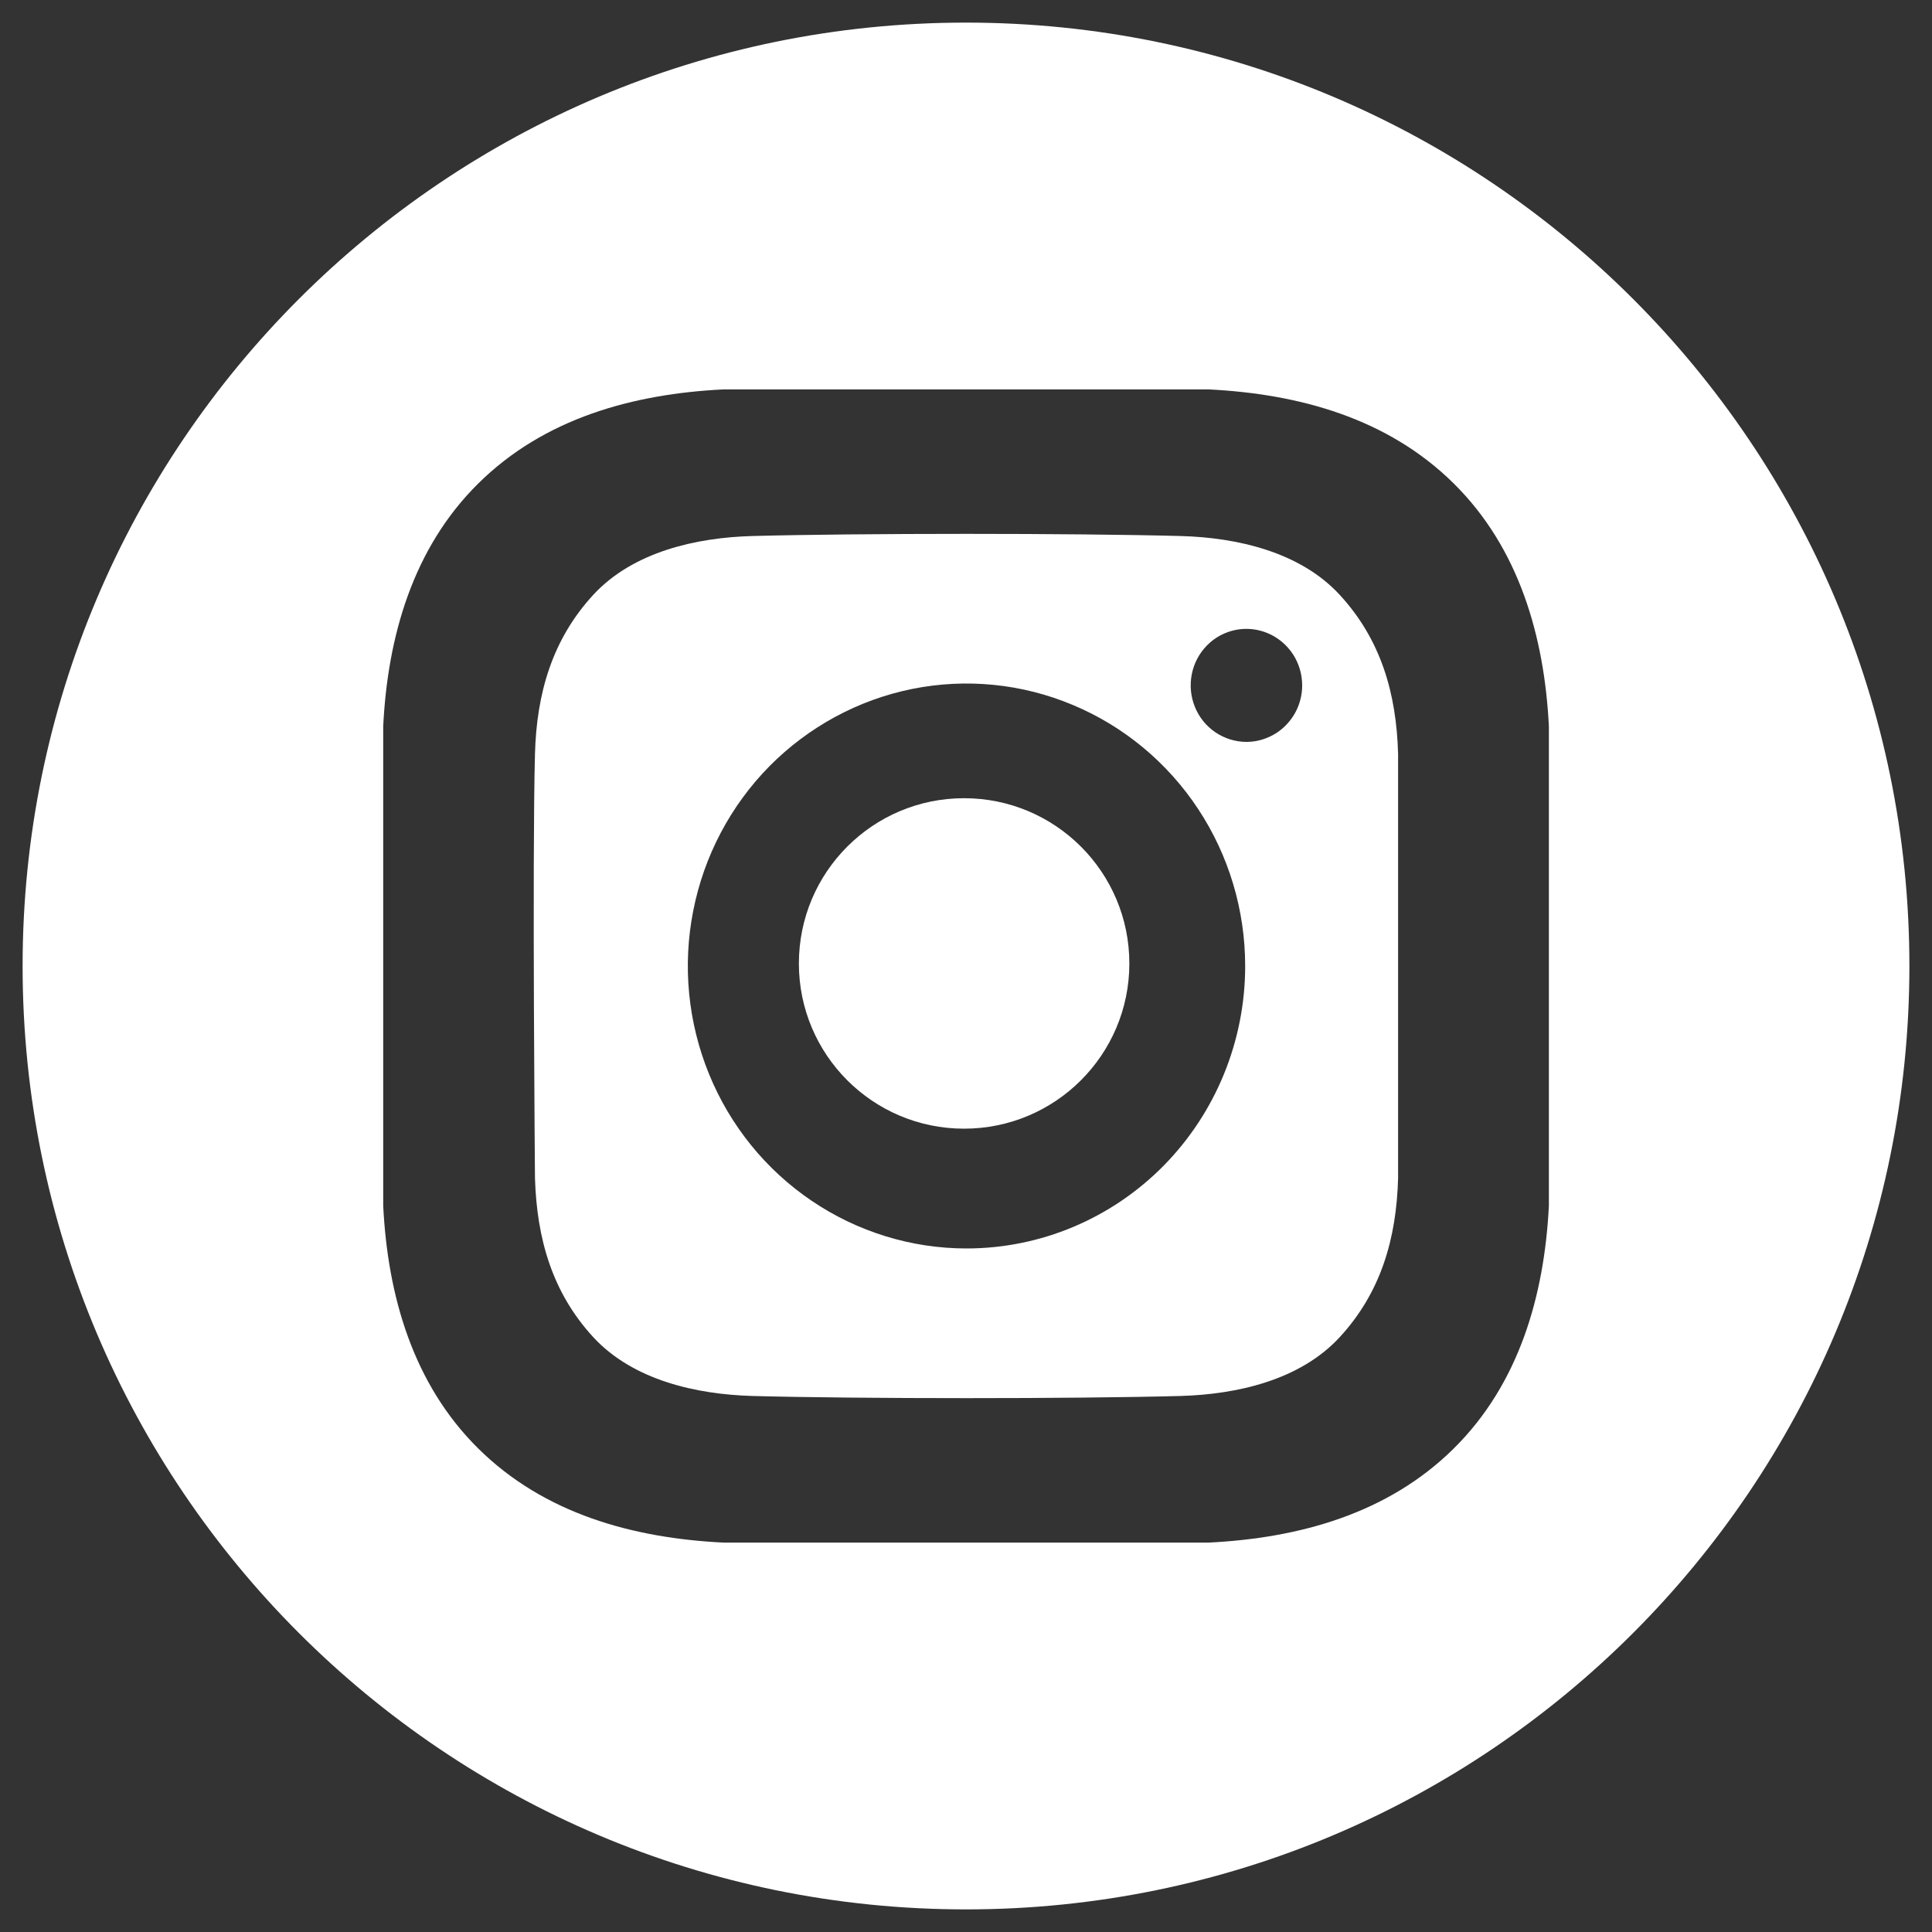
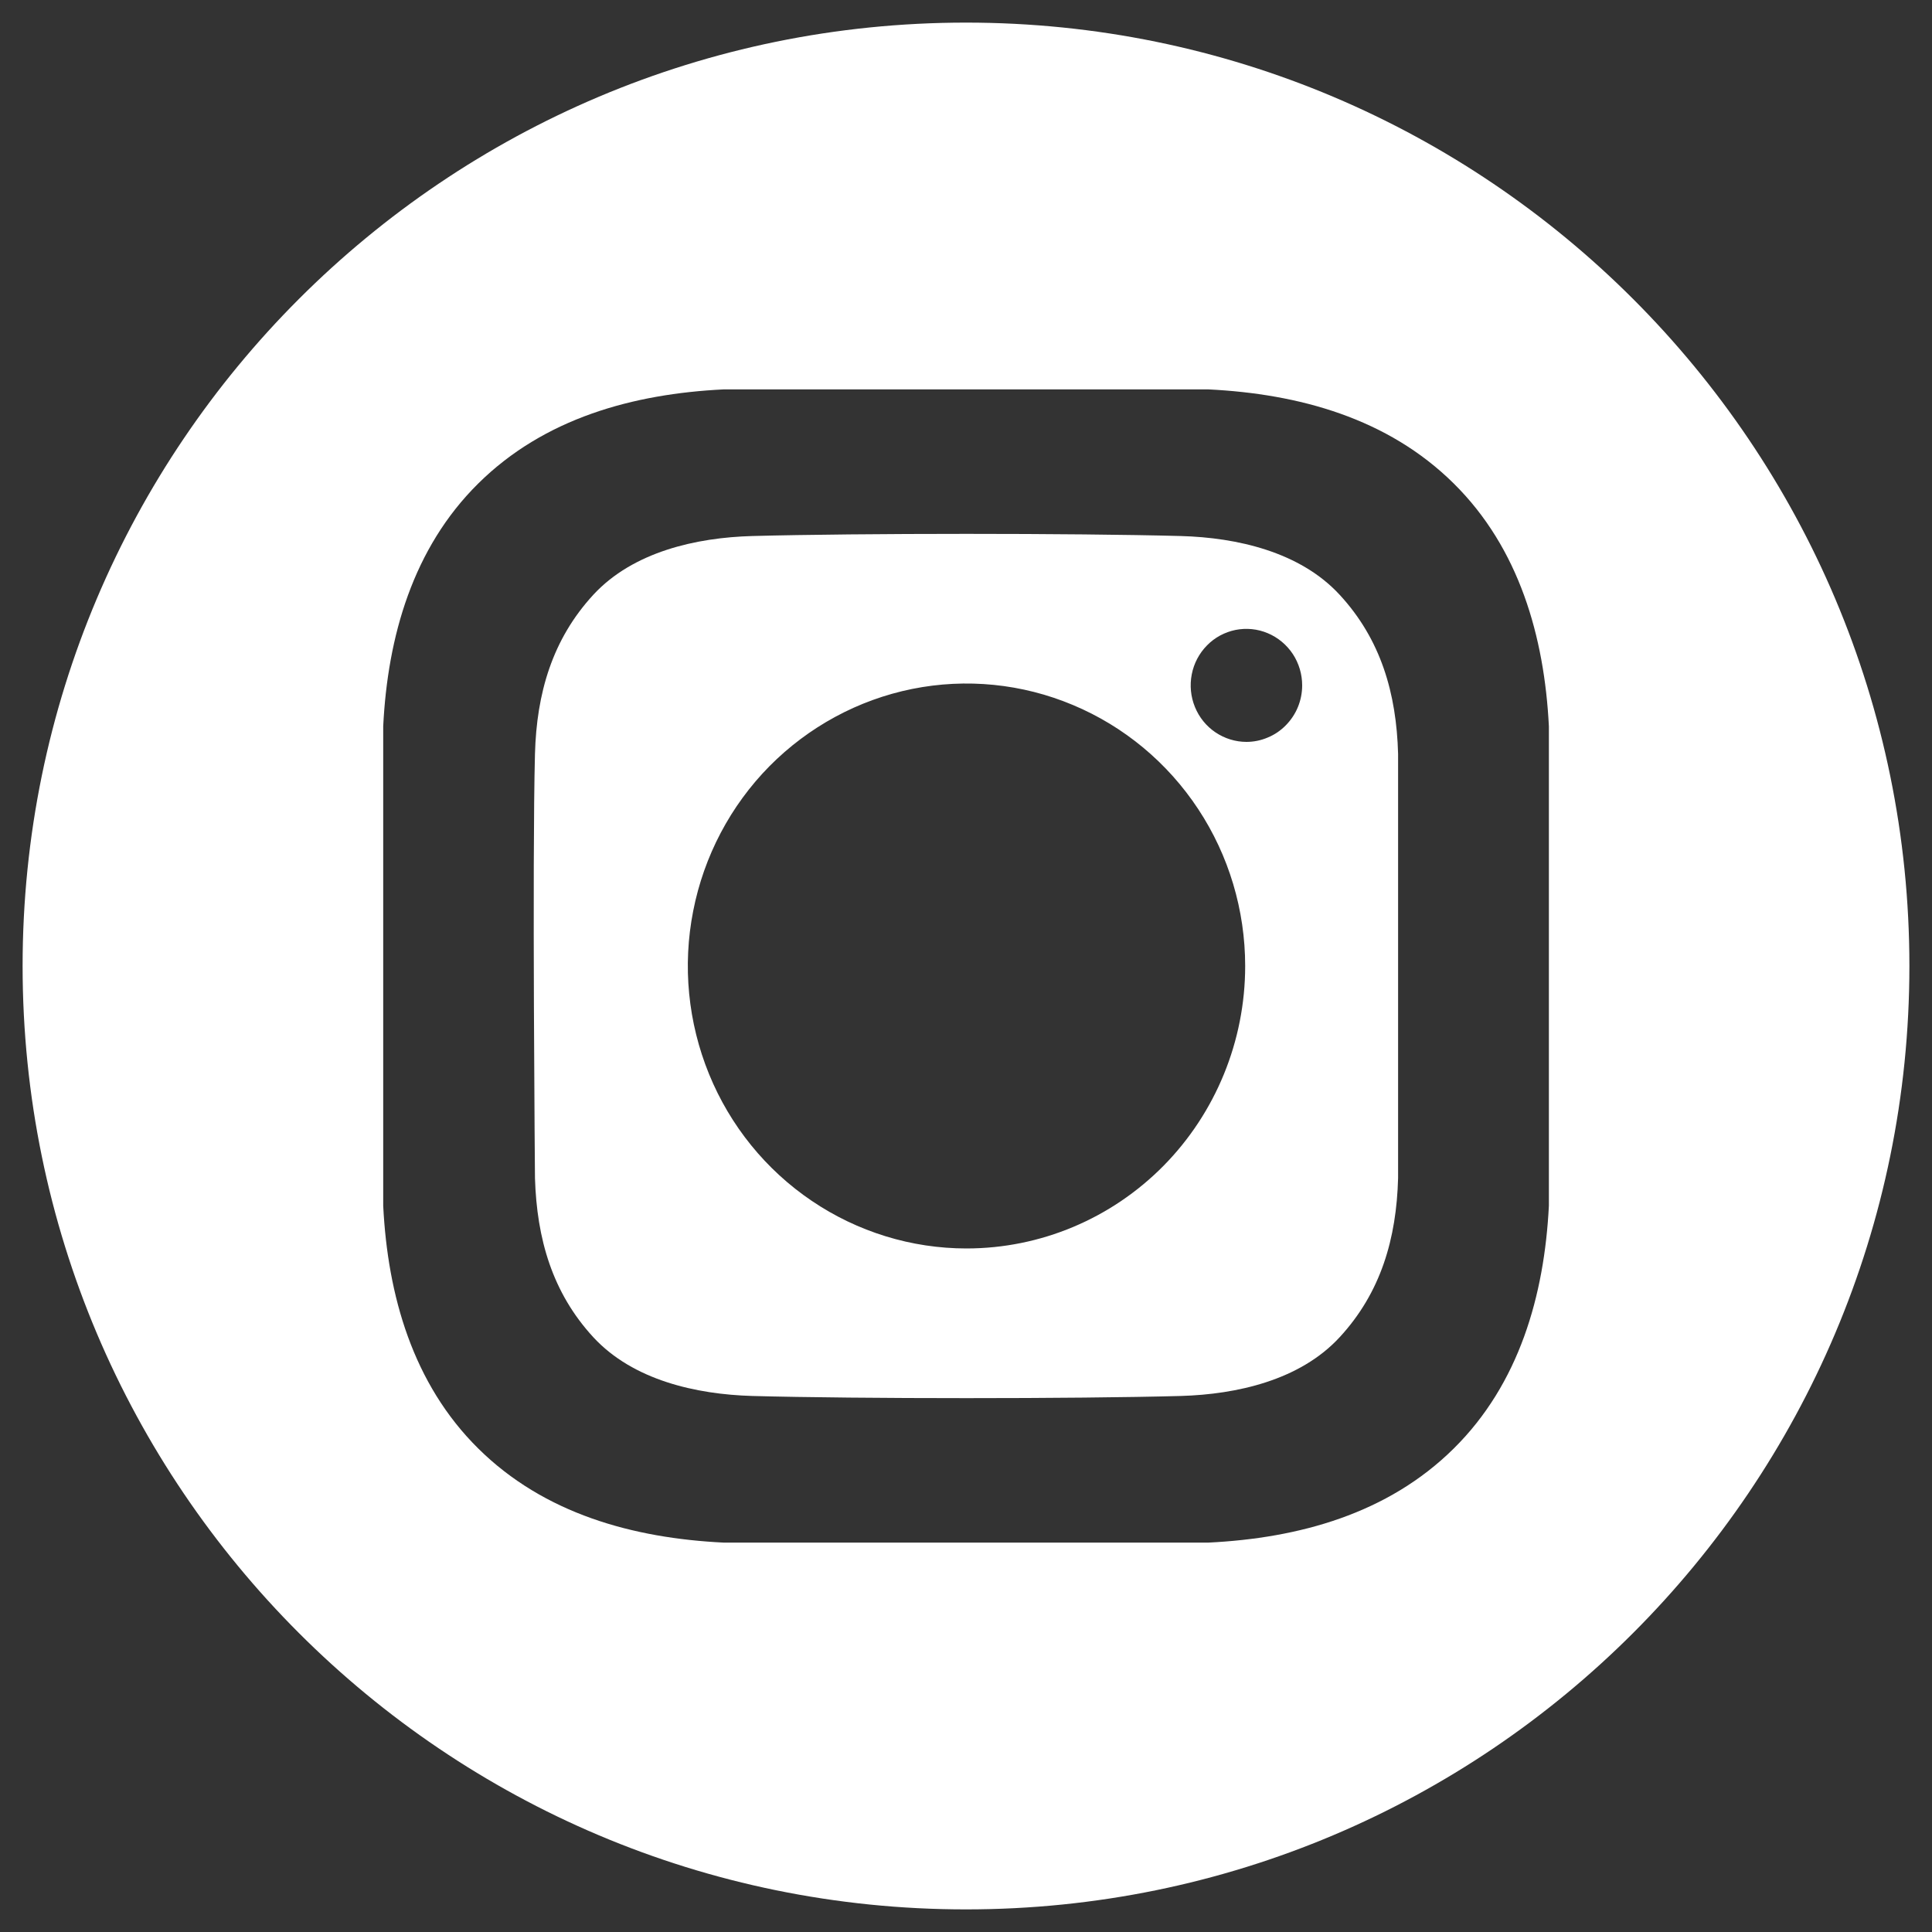
<svg xmlns="http://www.w3.org/2000/svg" width="20" height="20" viewBox="0 0 20 20" fill="none">
  <rect x="0" y="0" width="20" height="20" fill="#333333" stroke="none" />
  <g clip-path="url(#clip0_179_1258)">
-     <path d="M9.98 11.684C10.925 11.684 11.691 10.918 11.691 9.974C11.691 9.029 10.925 8.263 9.98 8.263C9.035 8.263 8.27 9.029 8.27 9.974C8.27 10.918 9.035 11.684 9.98 11.684Z" fill="white" />
    <path d="M10 0.234C4.607 0.234 0.234 4.607 0.234 10C0.234 15.393 4.607 19.766 10 19.766C15.393 19.766 19.766 15.393 19.766 10C19.766 4.607 15.393 0.234 10 0.234ZM16.034 12.482C15.987 13.411 15.726 14.326 15.049 14.995C14.366 15.671 13.446 15.923 12.509 15.969H7.491C6.554 15.923 5.634 15.671 4.951 14.995C4.274 14.326 4.013 13.411 3.967 12.482V7.518C4.013 6.59 4.274 5.674 4.951 5.005C5.634 4.329 6.554 4.077 7.491 4.031H12.509C13.446 4.077 14.366 4.329 15.049 5.005C15.726 5.674 15.987 6.59 16.034 7.518L16.034 12.482Z" fill="white" />
    <path d="M12.225 5.549C11.116 5.519 8.895 5.519 7.786 5.549C7.209 5.565 6.555 5.711 6.143 6.156C5.716 6.619 5.555 7.178 5.538 7.804C5.509 8.901 5.538 12.196 5.538 12.196C5.557 12.822 5.716 13.381 6.143 13.844C6.555 14.289 7.209 14.434 7.786 14.451C8.895 14.481 11.116 14.481 12.225 14.451C12.802 14.434 13.456 14.289 13.867 13.844C14.295 13.381 14.456 12.822 14.473 12.196V7.804C14.456 7.178 14.295 6.619 13.867 6.156C13.456 5.711 12.802 5.565 12.225 5.549ZM10.005 12.924C9.435 12.924 8.877 12.752 8.403 12.431C7.928 12.11 7.558 11.653 7.34 11.119C7.122 10.585 7.064 9.997 7.176 9.43C7.287 8.862 7.562 8.341 7.965 7.932C8.369 7.524 8.883 7.245 9.442 7.132C10.002 7.019 10.582 7.077 11.109 7.299C11.636 7.52 12.087 7.895 12.404 8.376C12.721 8.856 12.89 9.422 12.89 10C12.89 10.775 12.586 11.519 12.045 12.068C11.504 12.616 10.771 12.924 10.005 12.924ZM12.903 7.68C12.789 7.68 12.677 7.645 12.582 7.581C12.487 7.517 12.413 7.425 12.37 7.319C12.326 7.212 12.315 7.094 12.337 6.981C12.359 6.867 12.414 6.763 12.495 6.681C12.575 6.599 12.678 6.544 12.79 6.521C12.902 6.499 13.018 6.51 13.124 6.555C13.229 6.599 13.319 6.674 13.383 6.77C13.446 6.866 13.48 6.979 13.48 7.095C13.48 7.172 13.465 7.248 13.436 7.319C13.407 7.39 13.364 7.454 13.311 7.508C13.257 7.563 13.194 7.606 13.123 7.635C13.053 7.665 12.978 7.68 12.903 7.68Z" fill="white" />
  </g>
  <defs>
    <clipPath id="clip0_179_1258">
      <rect width="20" height="20" fill="white" />
    </clipPath>
  </defs>
</svg>